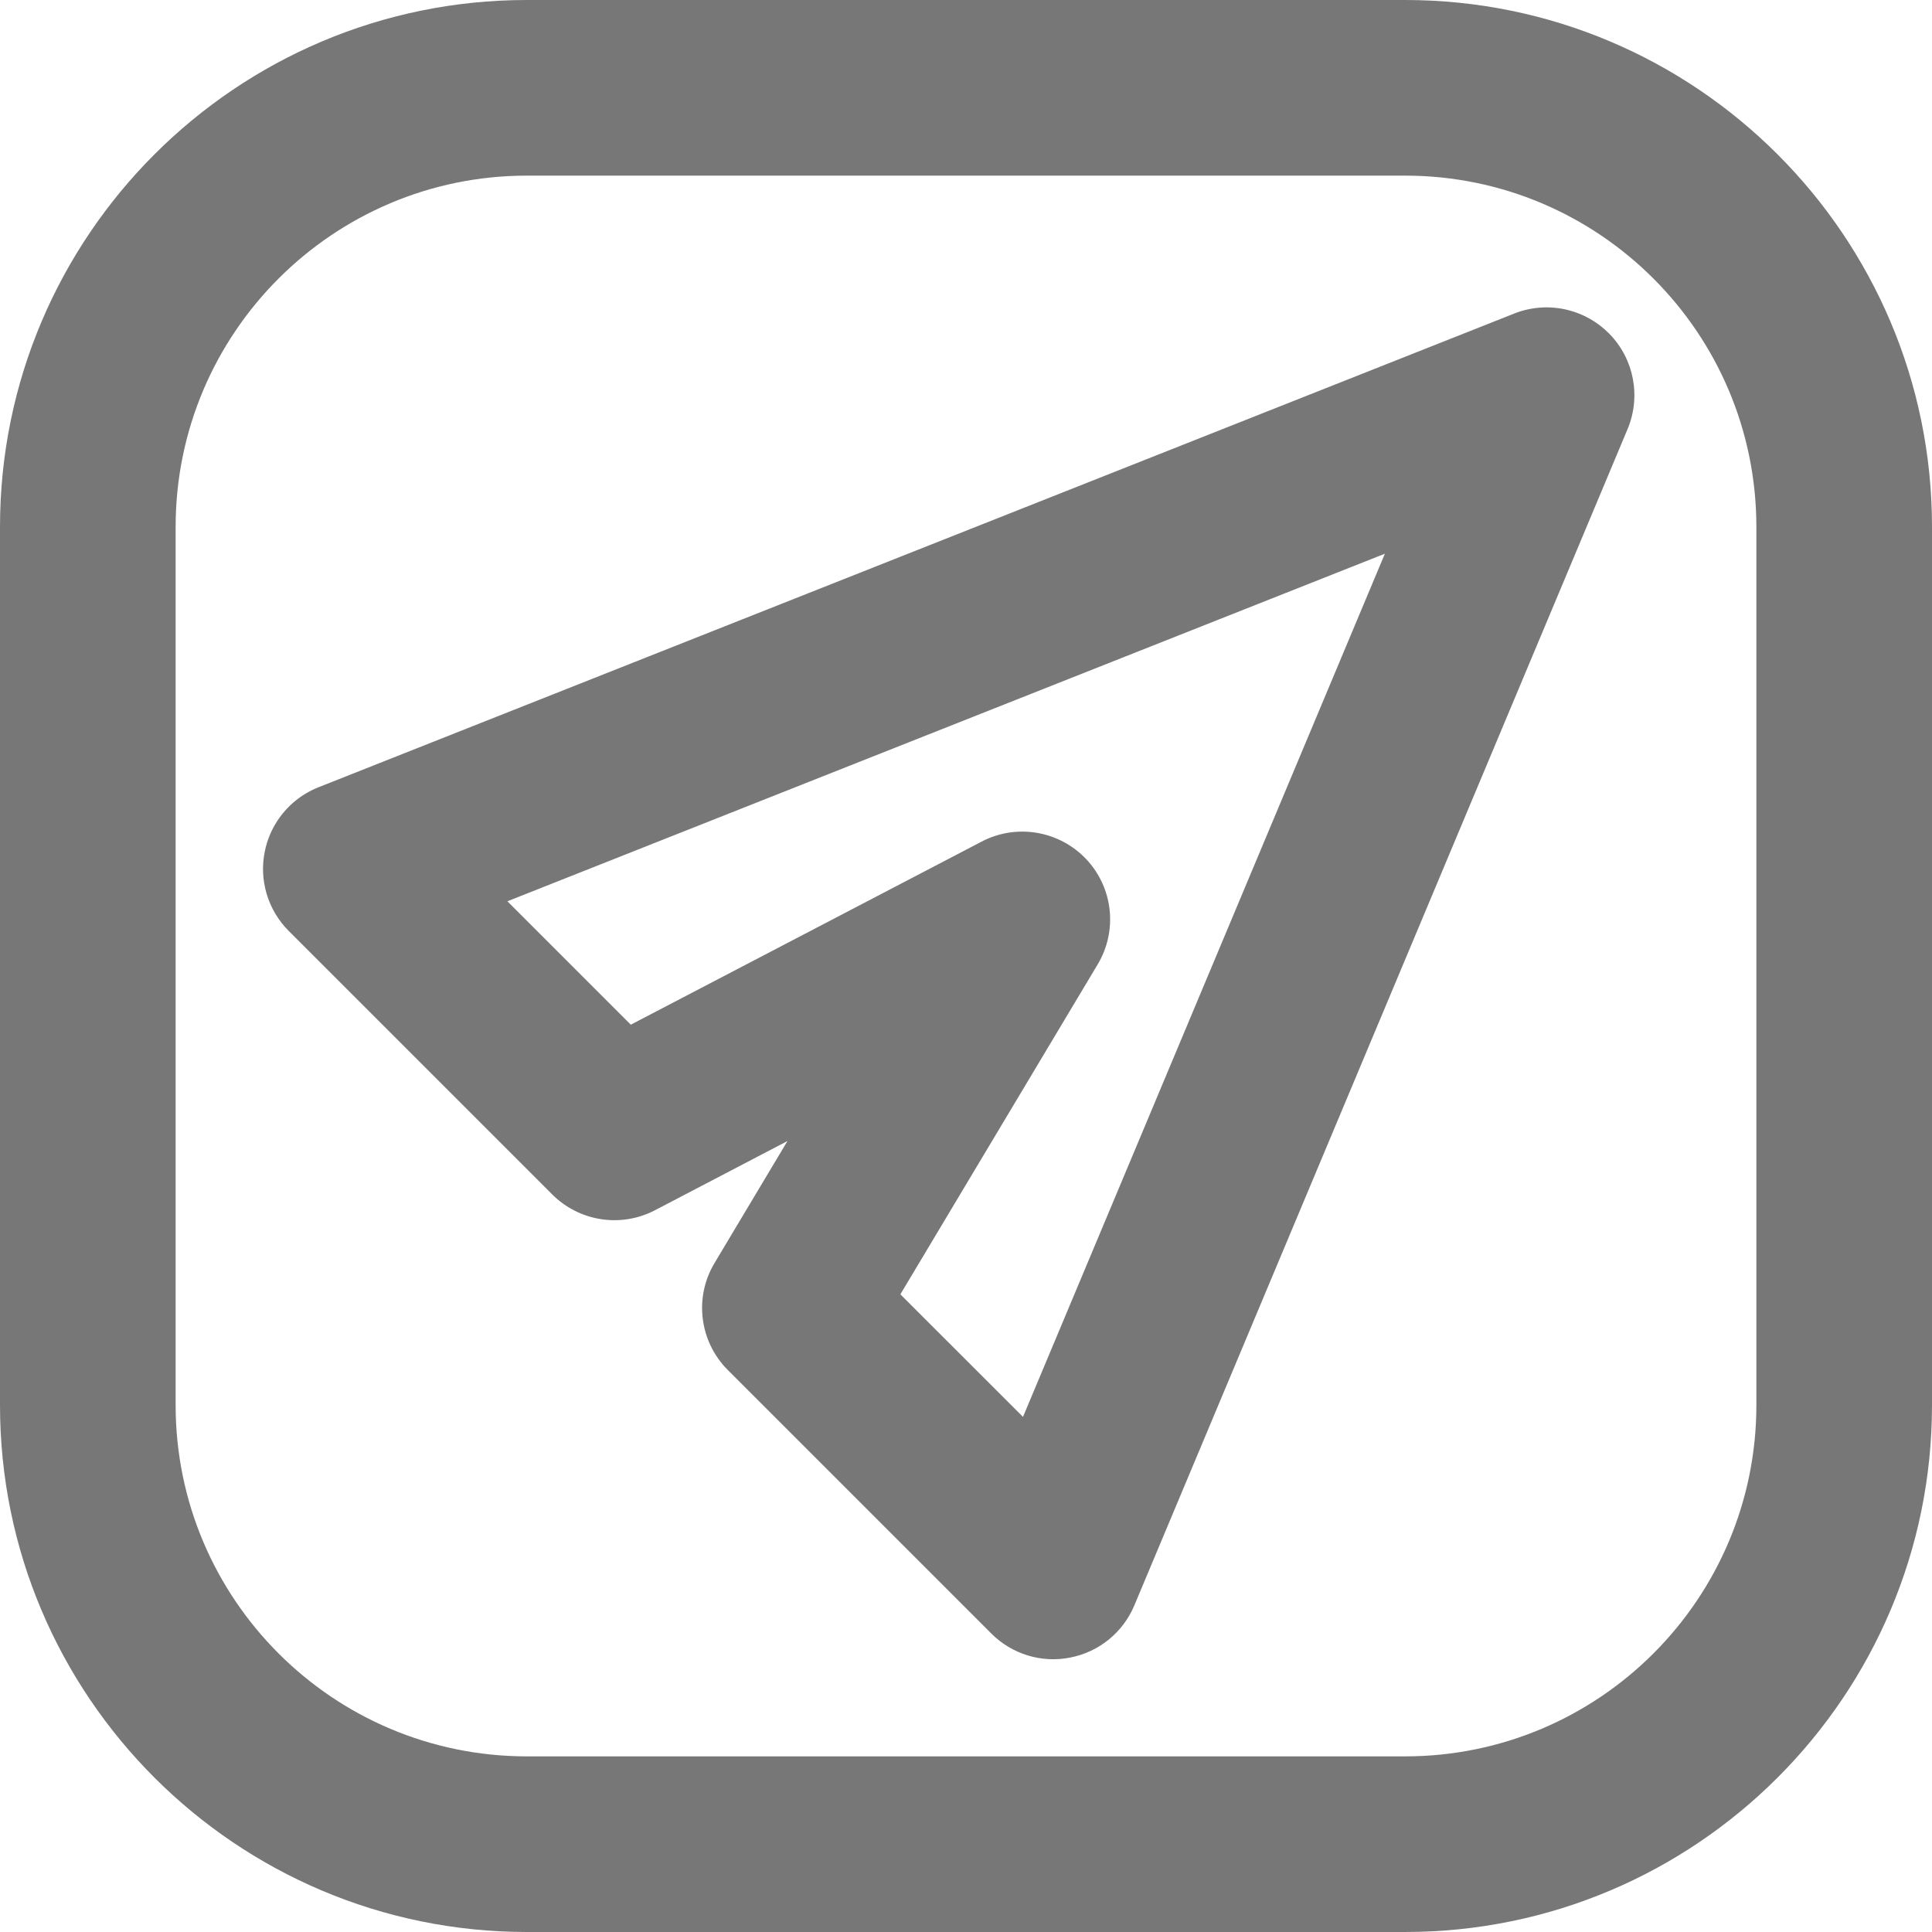
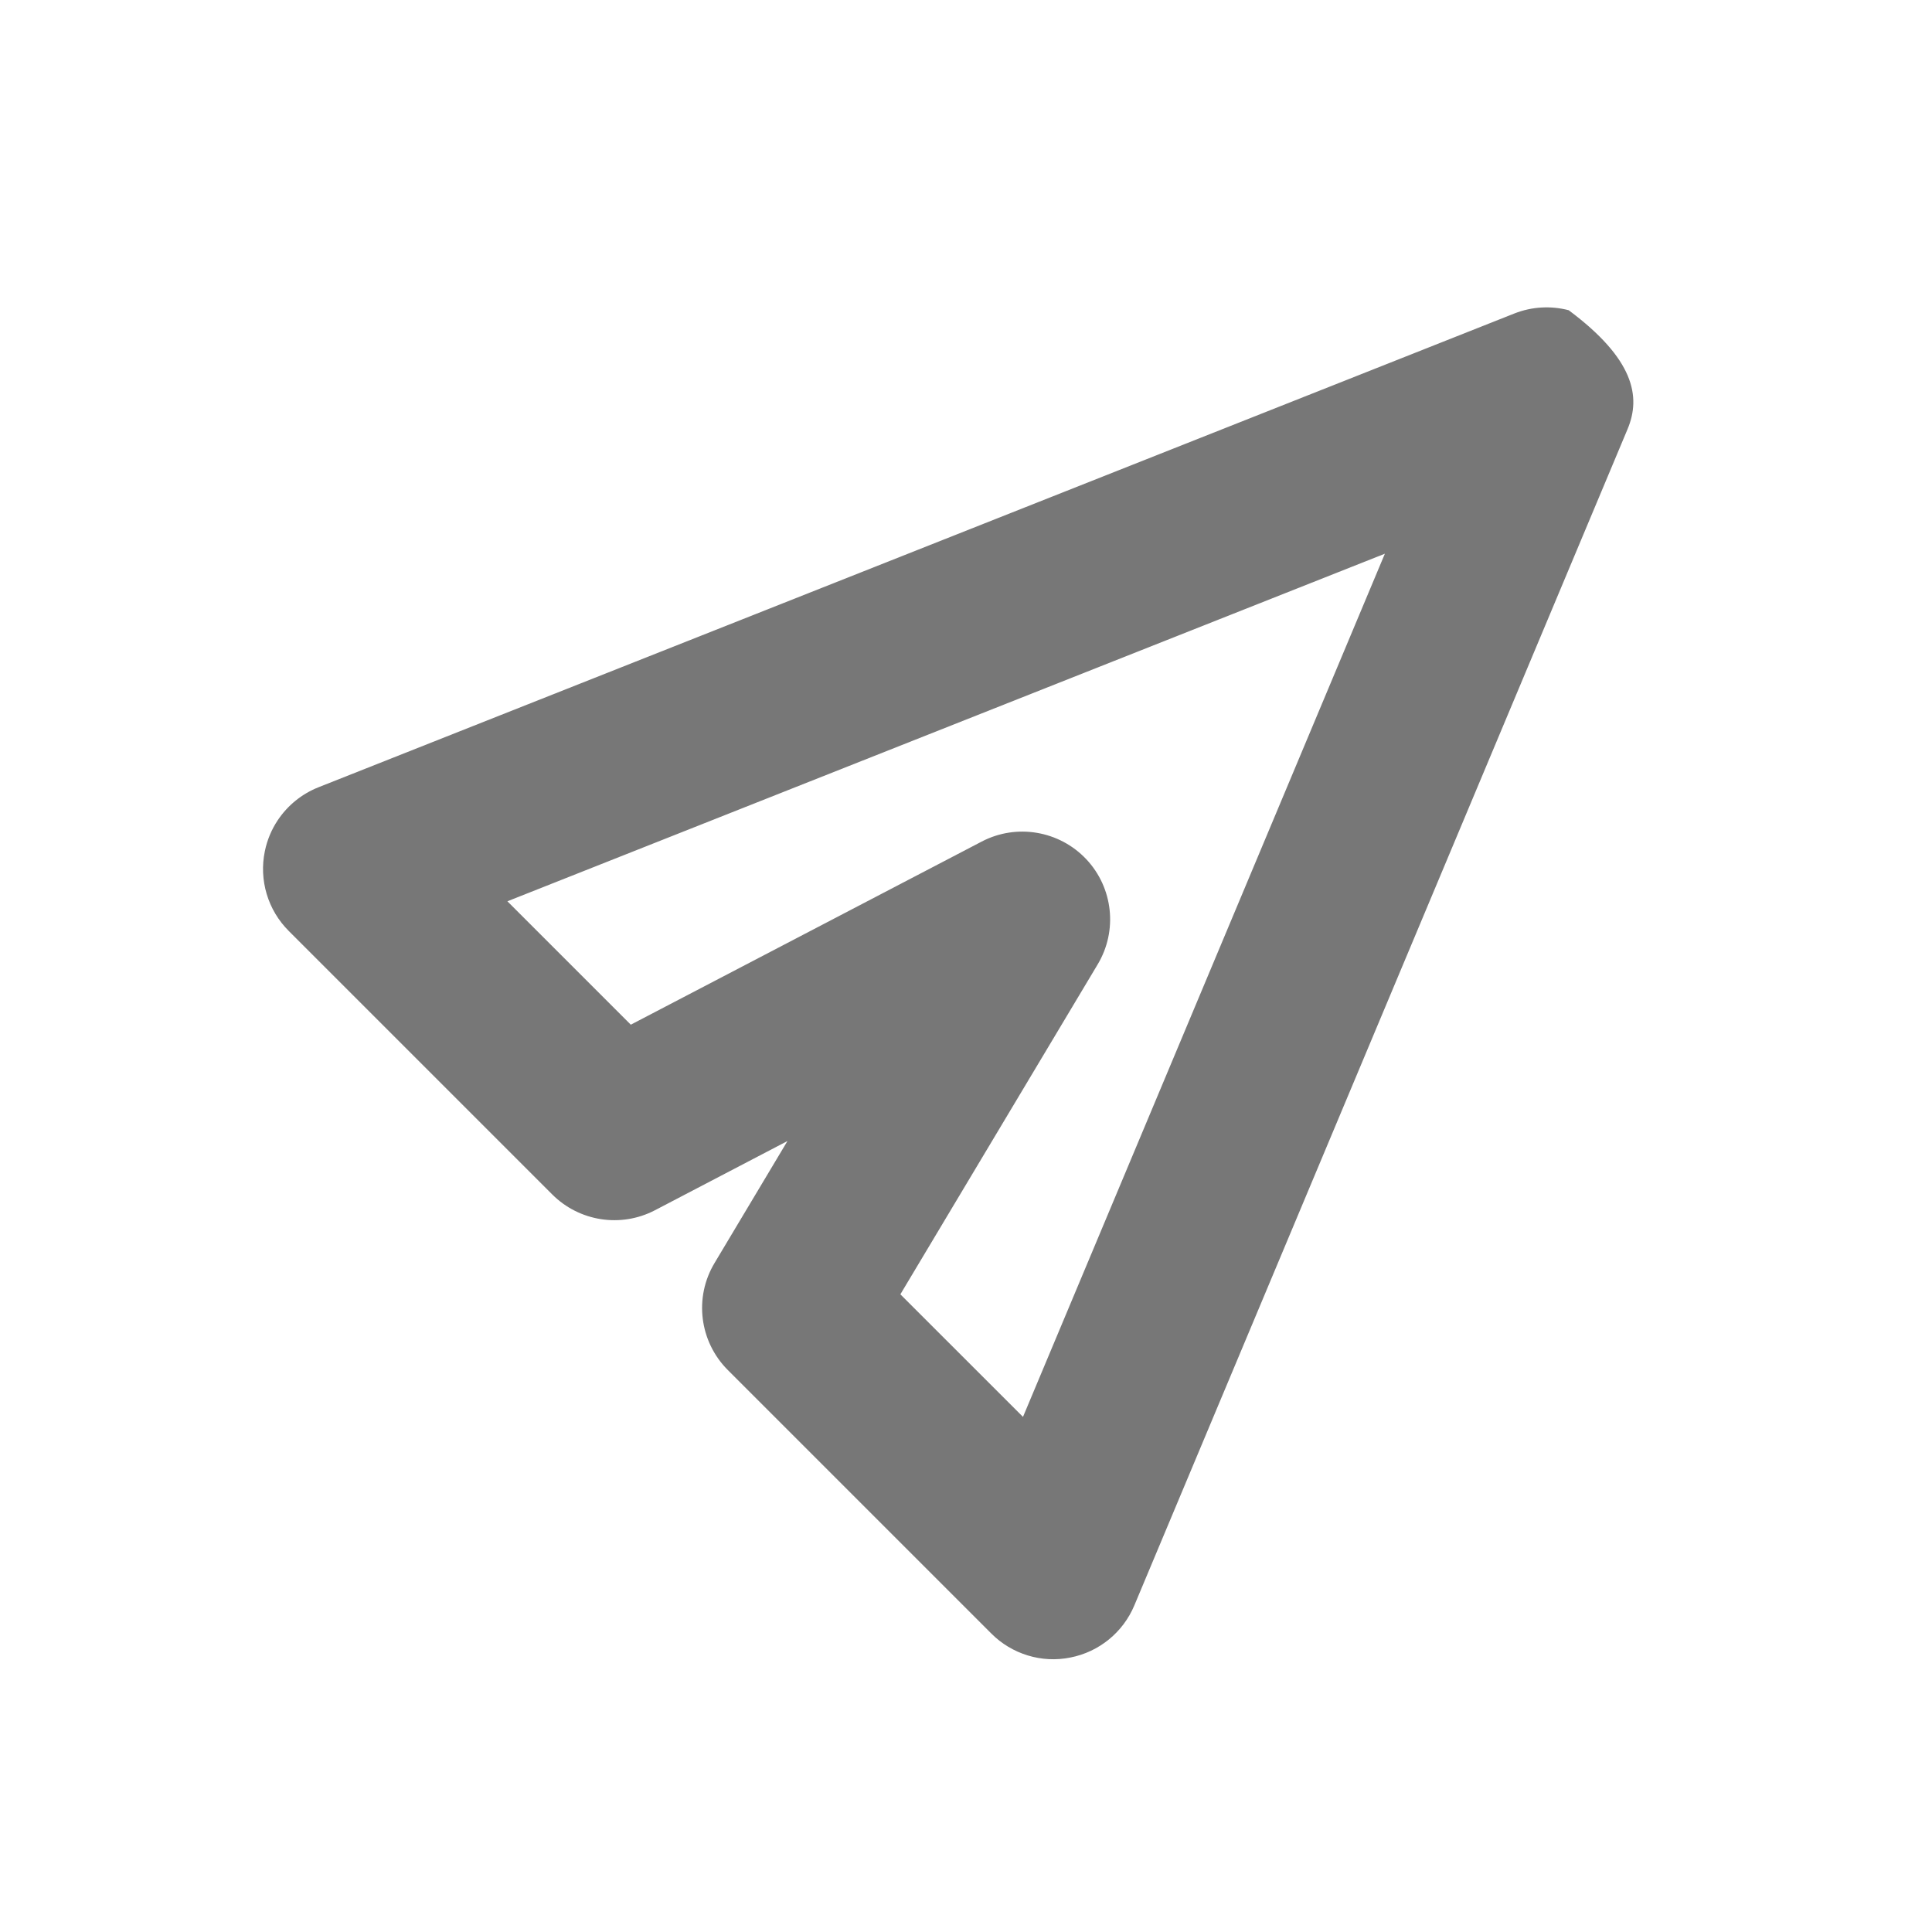
<svg xmlns="http://www.w3.org/2000/svg" width="32" height="32" viewBox="0 0 32 32" fill="none">
-   <path fill-rule="evenodd" clip-rule="evenodd" d="M10.847 20.046C10.284 20.339 9.596 20.233 9.146 19.783L4.783 15.42C4.436 15.074 4.287 14.576 4.387 14.097C4.425 13.912 4.498 13.739 4.6 13.586C4.762 13.343 4.995 13.151 5.274 13.04L25.081 5.193C25.374 5.077 25.69 5.062 25.982 5.138C26.232 5.203 26.466 5.335 26.655 5.528C27.065 5.945 27.184 6.569 26.957 7.109L18.788 26.591C18.601 27.037 18.204 27.361 17.728 27.454C17.49 27.502 17.247 27.488 17.022 27.419C16.797 27.35 16.589 27.227 16.419 27.056L12.055 22.692C11.584 22.221 11.492 21.489 11.836 20.918L13.043 18.899L10.847 20.046ZM8.404 14.928L10.448 16.972L16.26 13.939C16.836 13.638 17.543 13.757 17.991 14.23C18.438 14.704 18.515 15.417 18.18 15.975L14.913 21.438L16.944 23.468L22.938 9.171L8.404 14.928Z" fill="#777777" />
-   <path fill-rule="evenodd" clip-rule="evenodd" d="M23.273 0C28.089 0 32 3.911 32 8.727V23.273C32 28.089 28.089 32 23.273 32H8.727C3.911 32 0 28.089 0 23.273V8.727C0 3.911 3.911 0 8.727 0H23.273ZM29.091 23.273V8.727C29.091 5.516 26.484 2.909 23.273 2.909H8.727C5.516 2.909 2.909 5.516 2.909 8.727V23.273C2.909 26.484 5.516 29.091 8.727 29.091H23.273C26.484 29.091 29.091 26.484 29.091 23.273Z" fill="#777777" />
+   <path fill-rule="evenodd" clip-rule="evenodd" d="M10.847 20.046C10.284 20.339 9.596 20.233 9.146 19.783L4.783 15.42C4.436 15.074 4.287 14.576 4.387 14.097C4.425 13.912 4.498 13.739 4.6 13.586C4.762 13.343 4.995 13.151 5.274 13.04L25.081 5.193C25.374 5.077 25.69 5.062 25.982 5.138C27.065 5.945 27.184 6.569 26.957 7.109L18.788 26.591C18.601 27.037 18.204 27.361 17.728 27.454C17.49 27.502 17.247 27.488 17.022 27.419C16.797 27.35 16.589 27.227 16.419 27.056L12.055 22.692C11.584 22.221 11.492 21.489 11.836 20.918L13.043 18.899L10.847 20.046ZM8.404 14.928L10.448 16.972L16.26 13.939C16.836 13.638 17.543 13.757 17.991 14.23C18.438 14.704 18.515 15.417 18.18 15.975L14.913 21.438L16.944 23.468L22.938 9.171L8.404 14.928Z" fill="#777777" />
</svg>